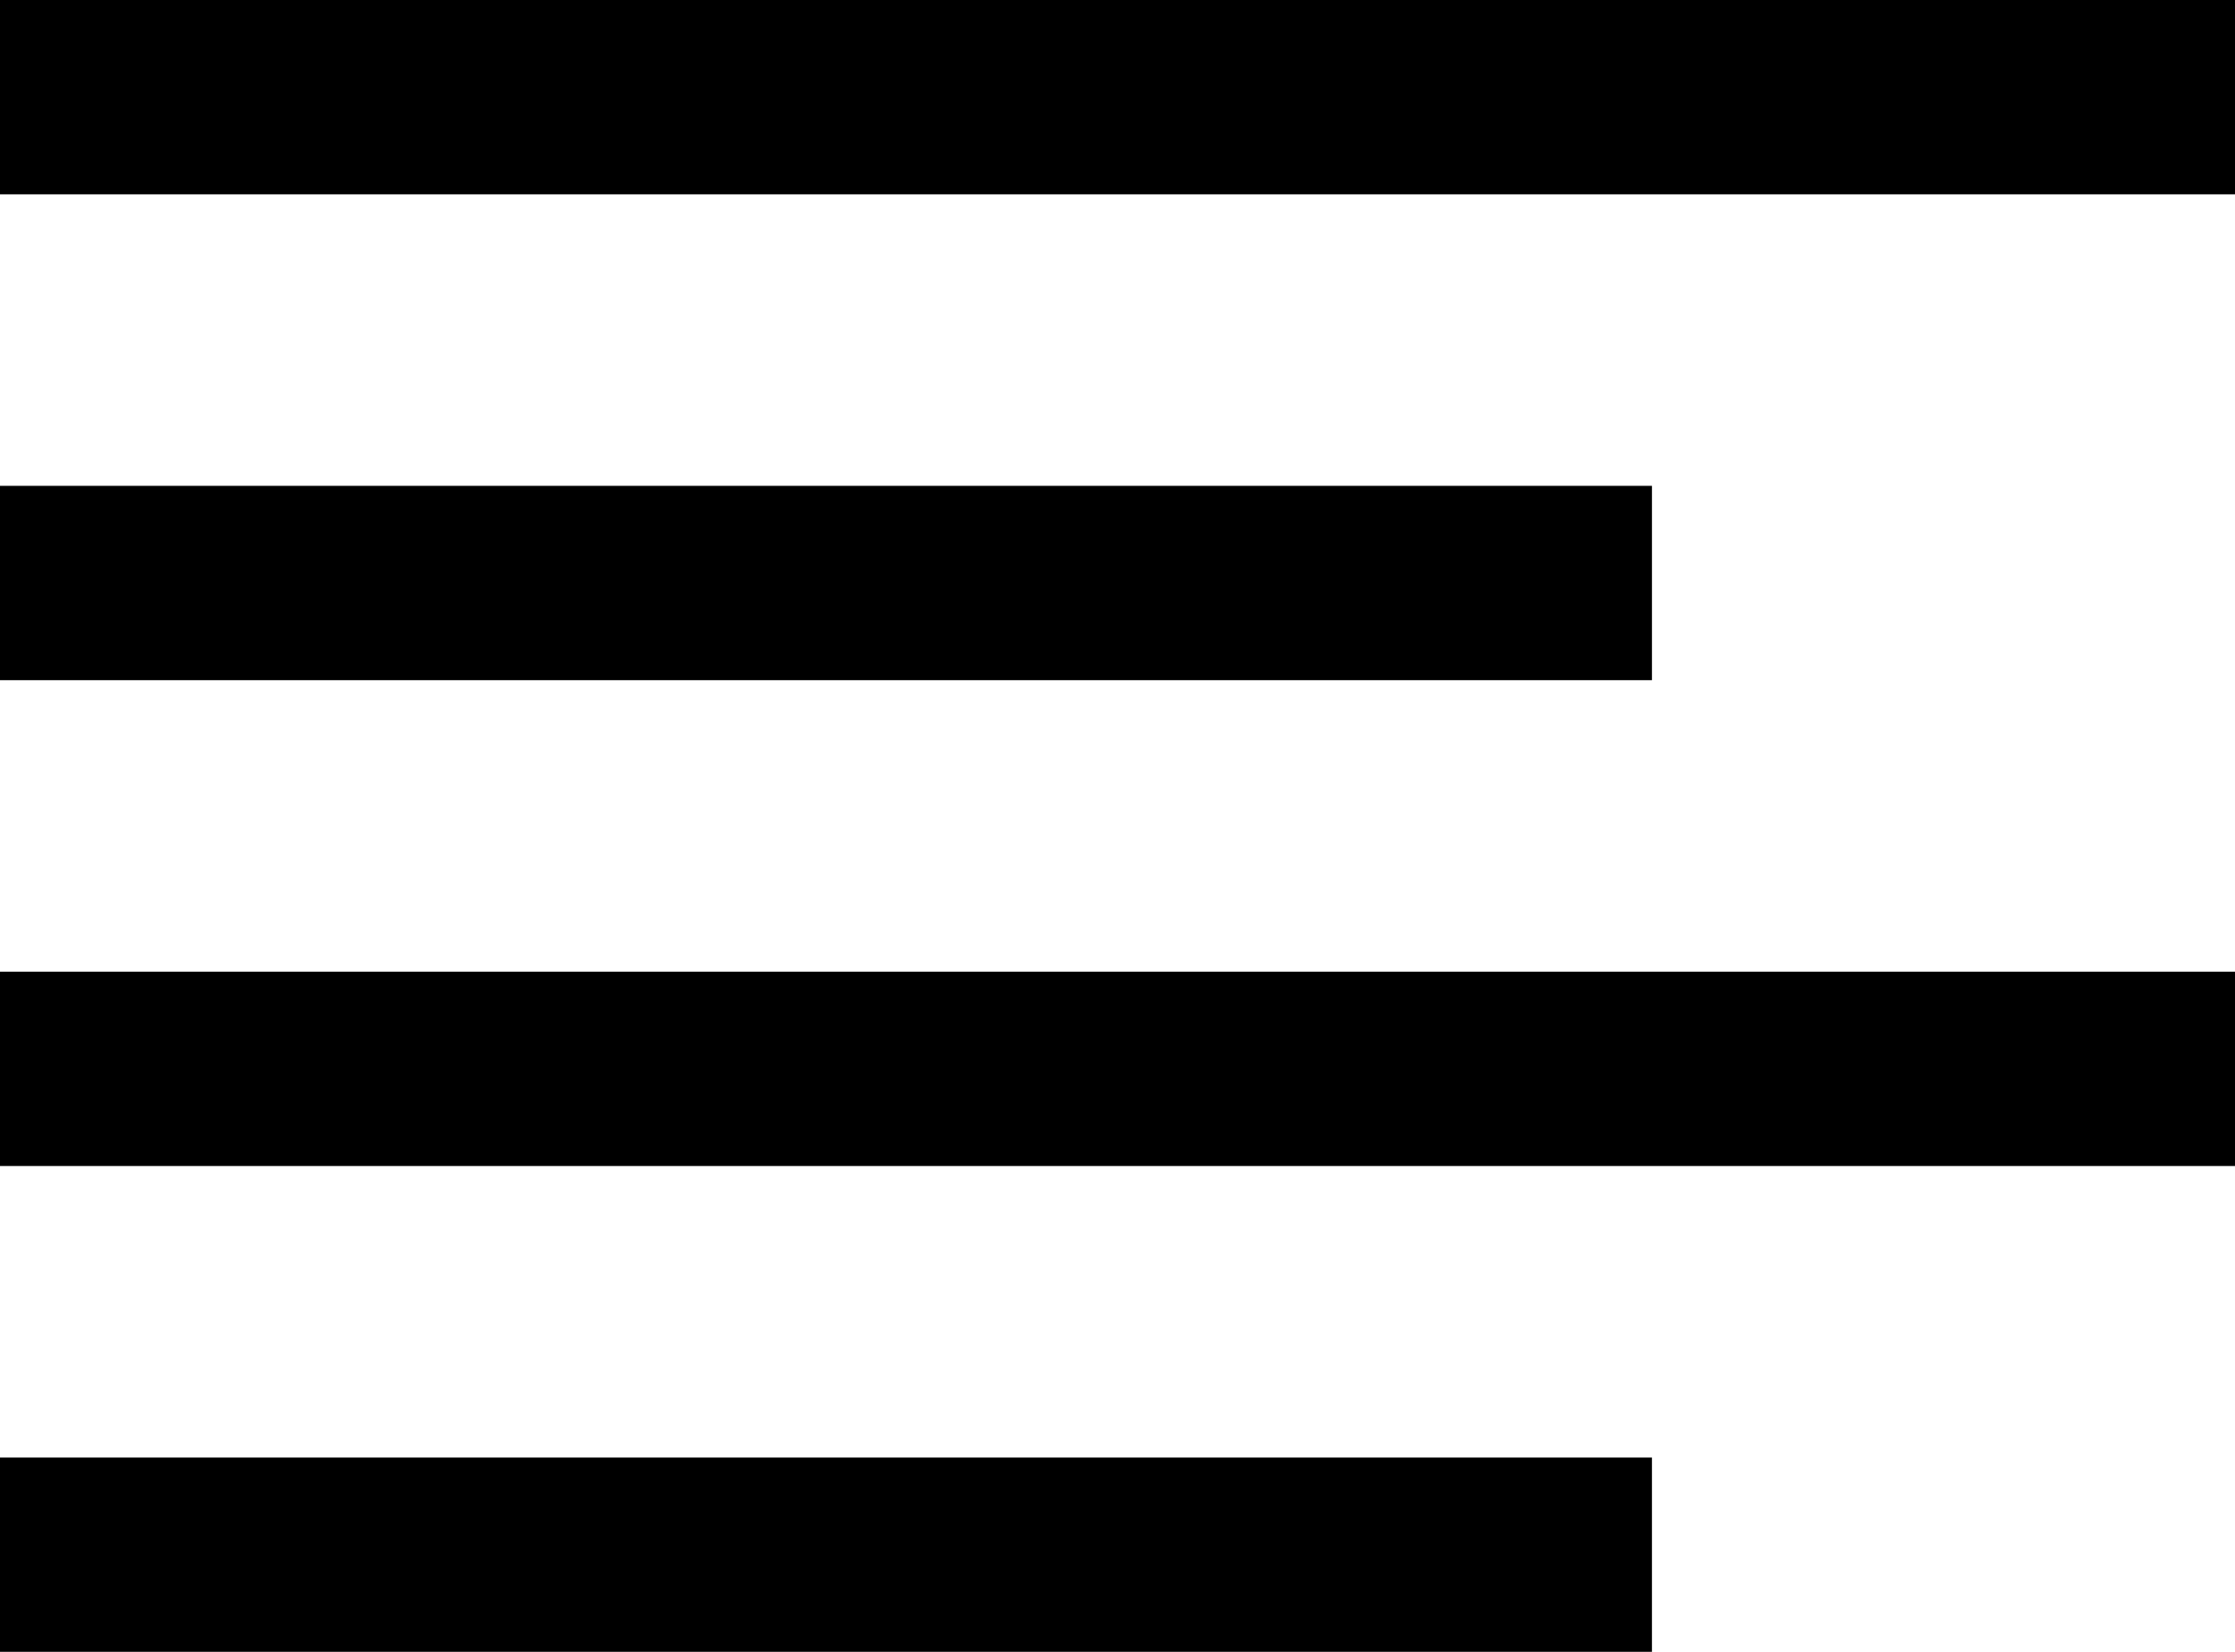
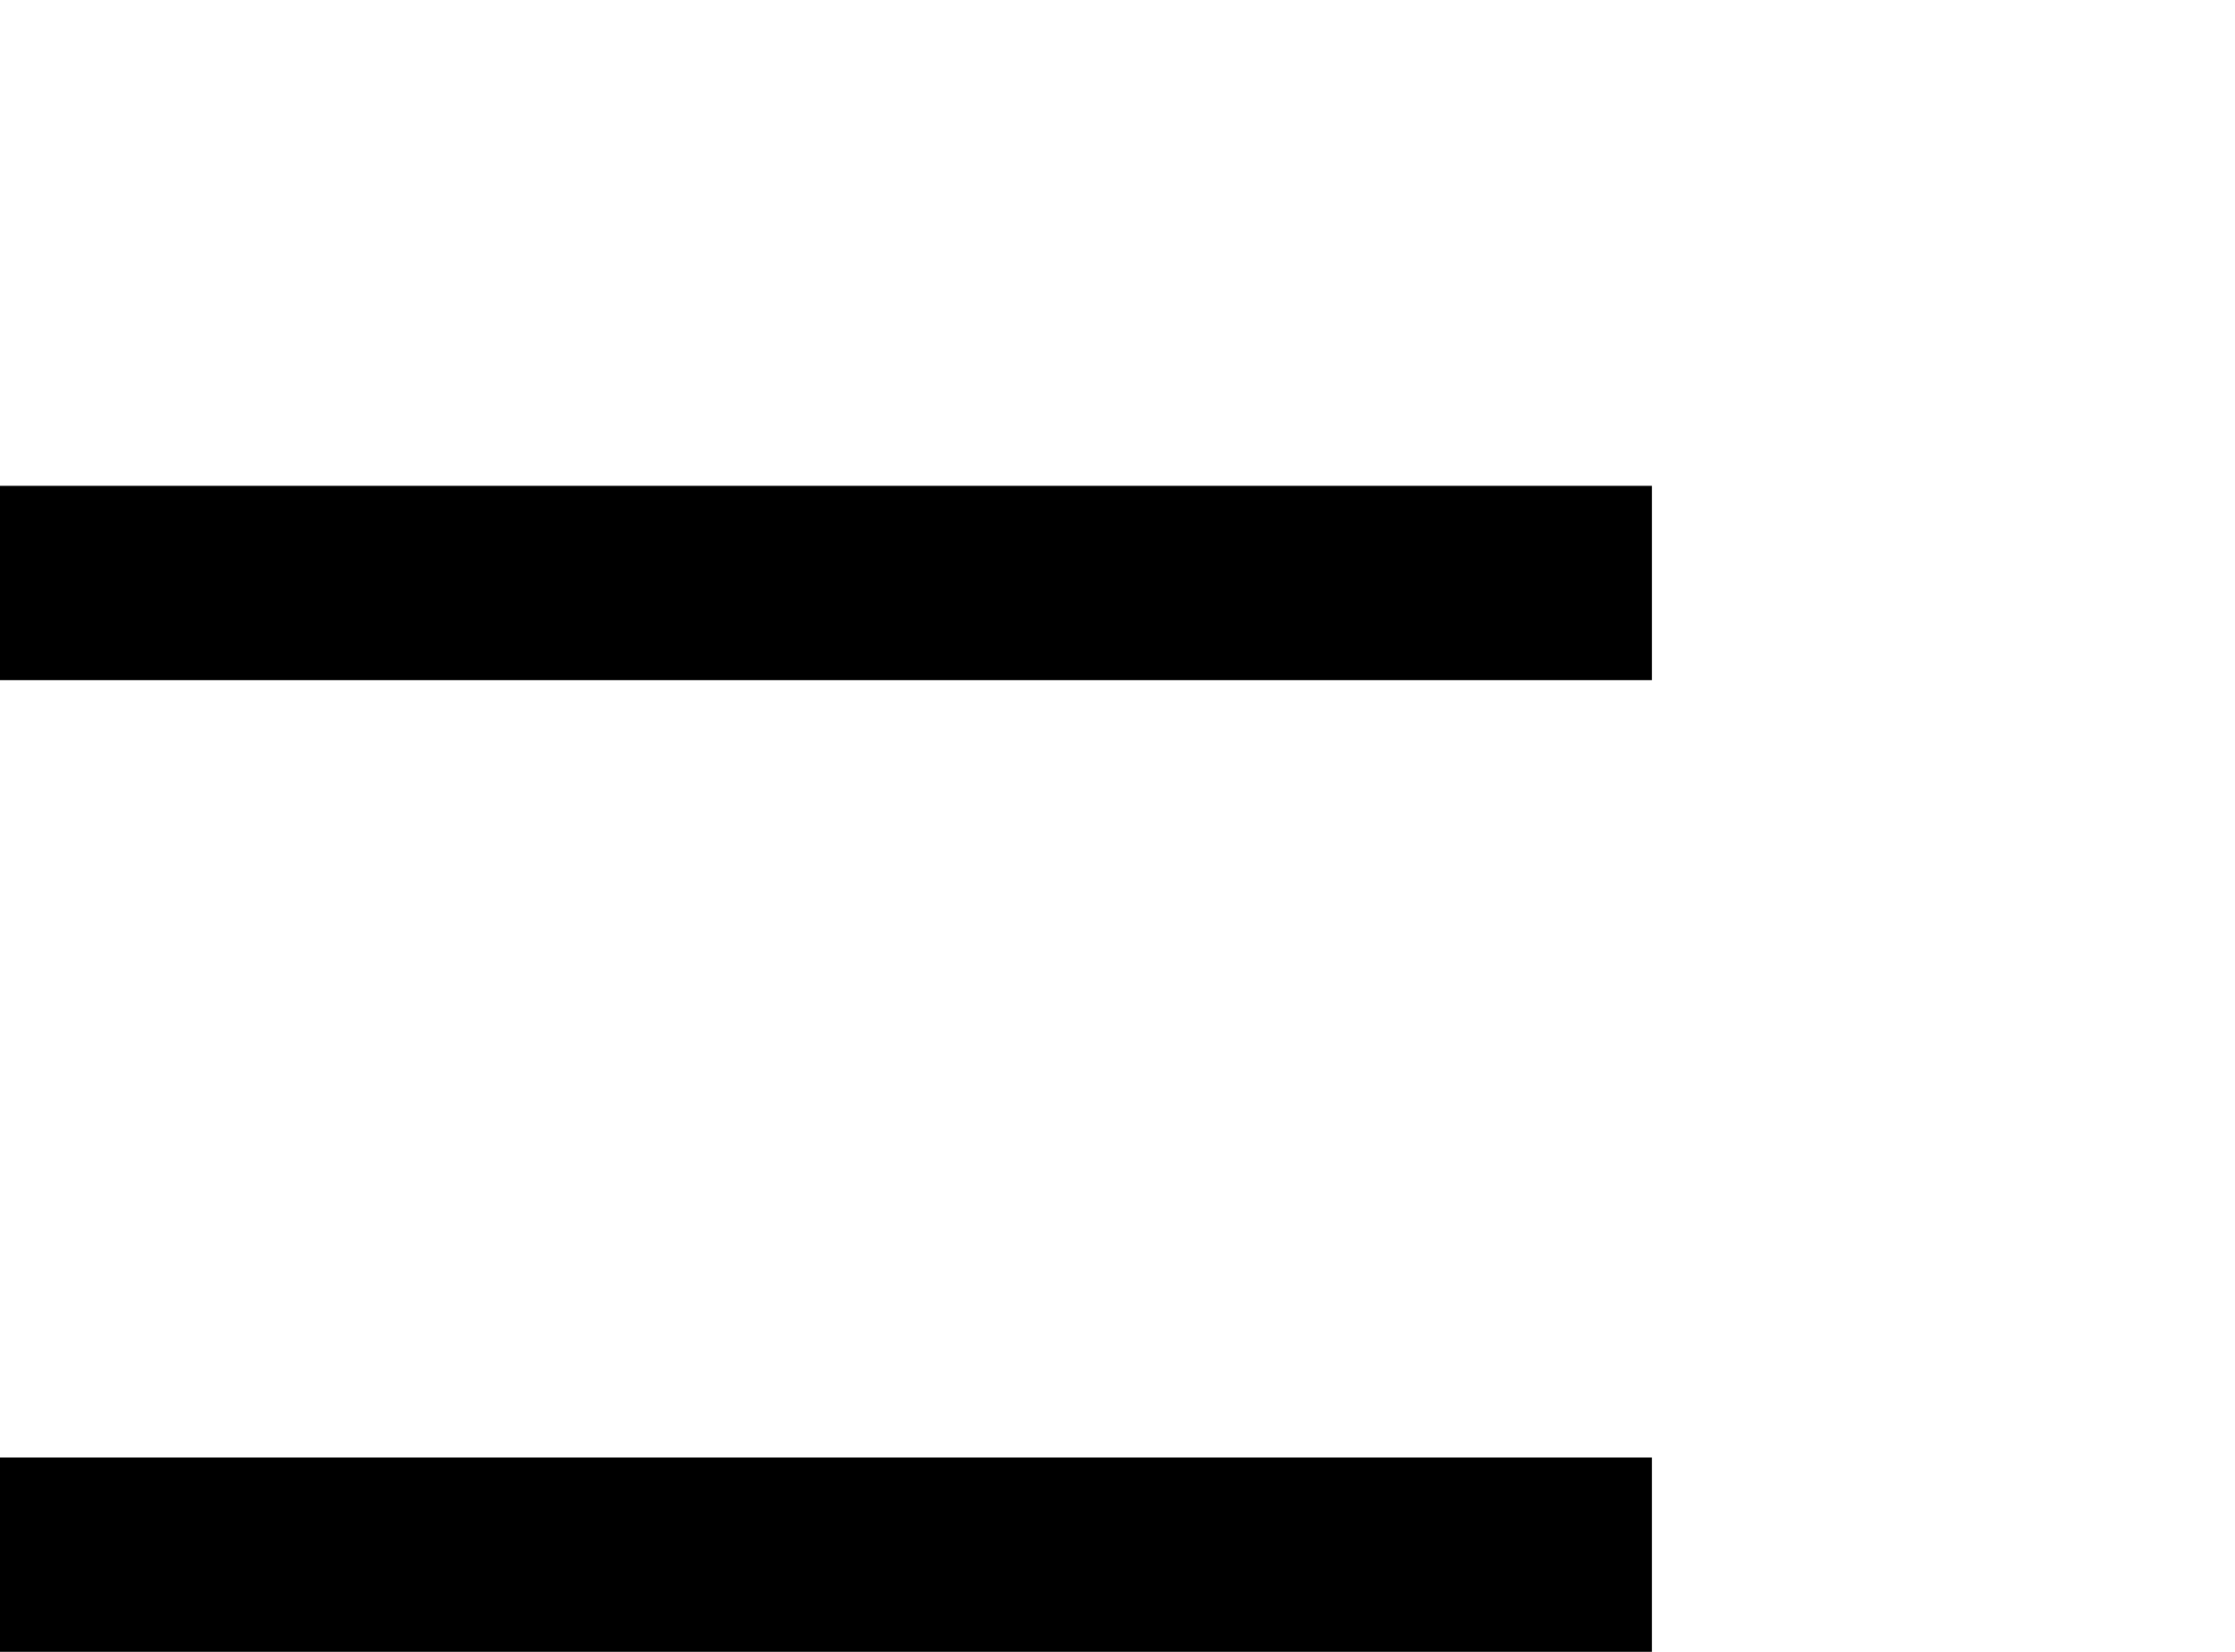
<svg xmlns="http://www.w3.org/2000/svg" width="23" height="17" viewBox="0 0 23 17">
  <g id="Komponente_98_1" data-name="Komponente 98 – 1" transform="translate(0 1)">
-     <line id="Linie_262" data-name="Linie 262" x2="23" fill="none" stroke="#000" stroke-width="2" />
-     <line id="Linie_263" data-name="Linie 263" x2="23" transform="translate(0 10)" fill="none" stroke="#000" stroke-width="2" />
    <line id="Linie_316" data-name="Linie 316" x2="17" transform="translate(0 5)" fill="none" stroke="#000" stroke-width="2" />
    <line id="Linie_264" data-name="Linie 264" x2="17" transform="translate(0 15)" fill="none" stroke="#000" stroke-width="2" />
  </g>
</svg>